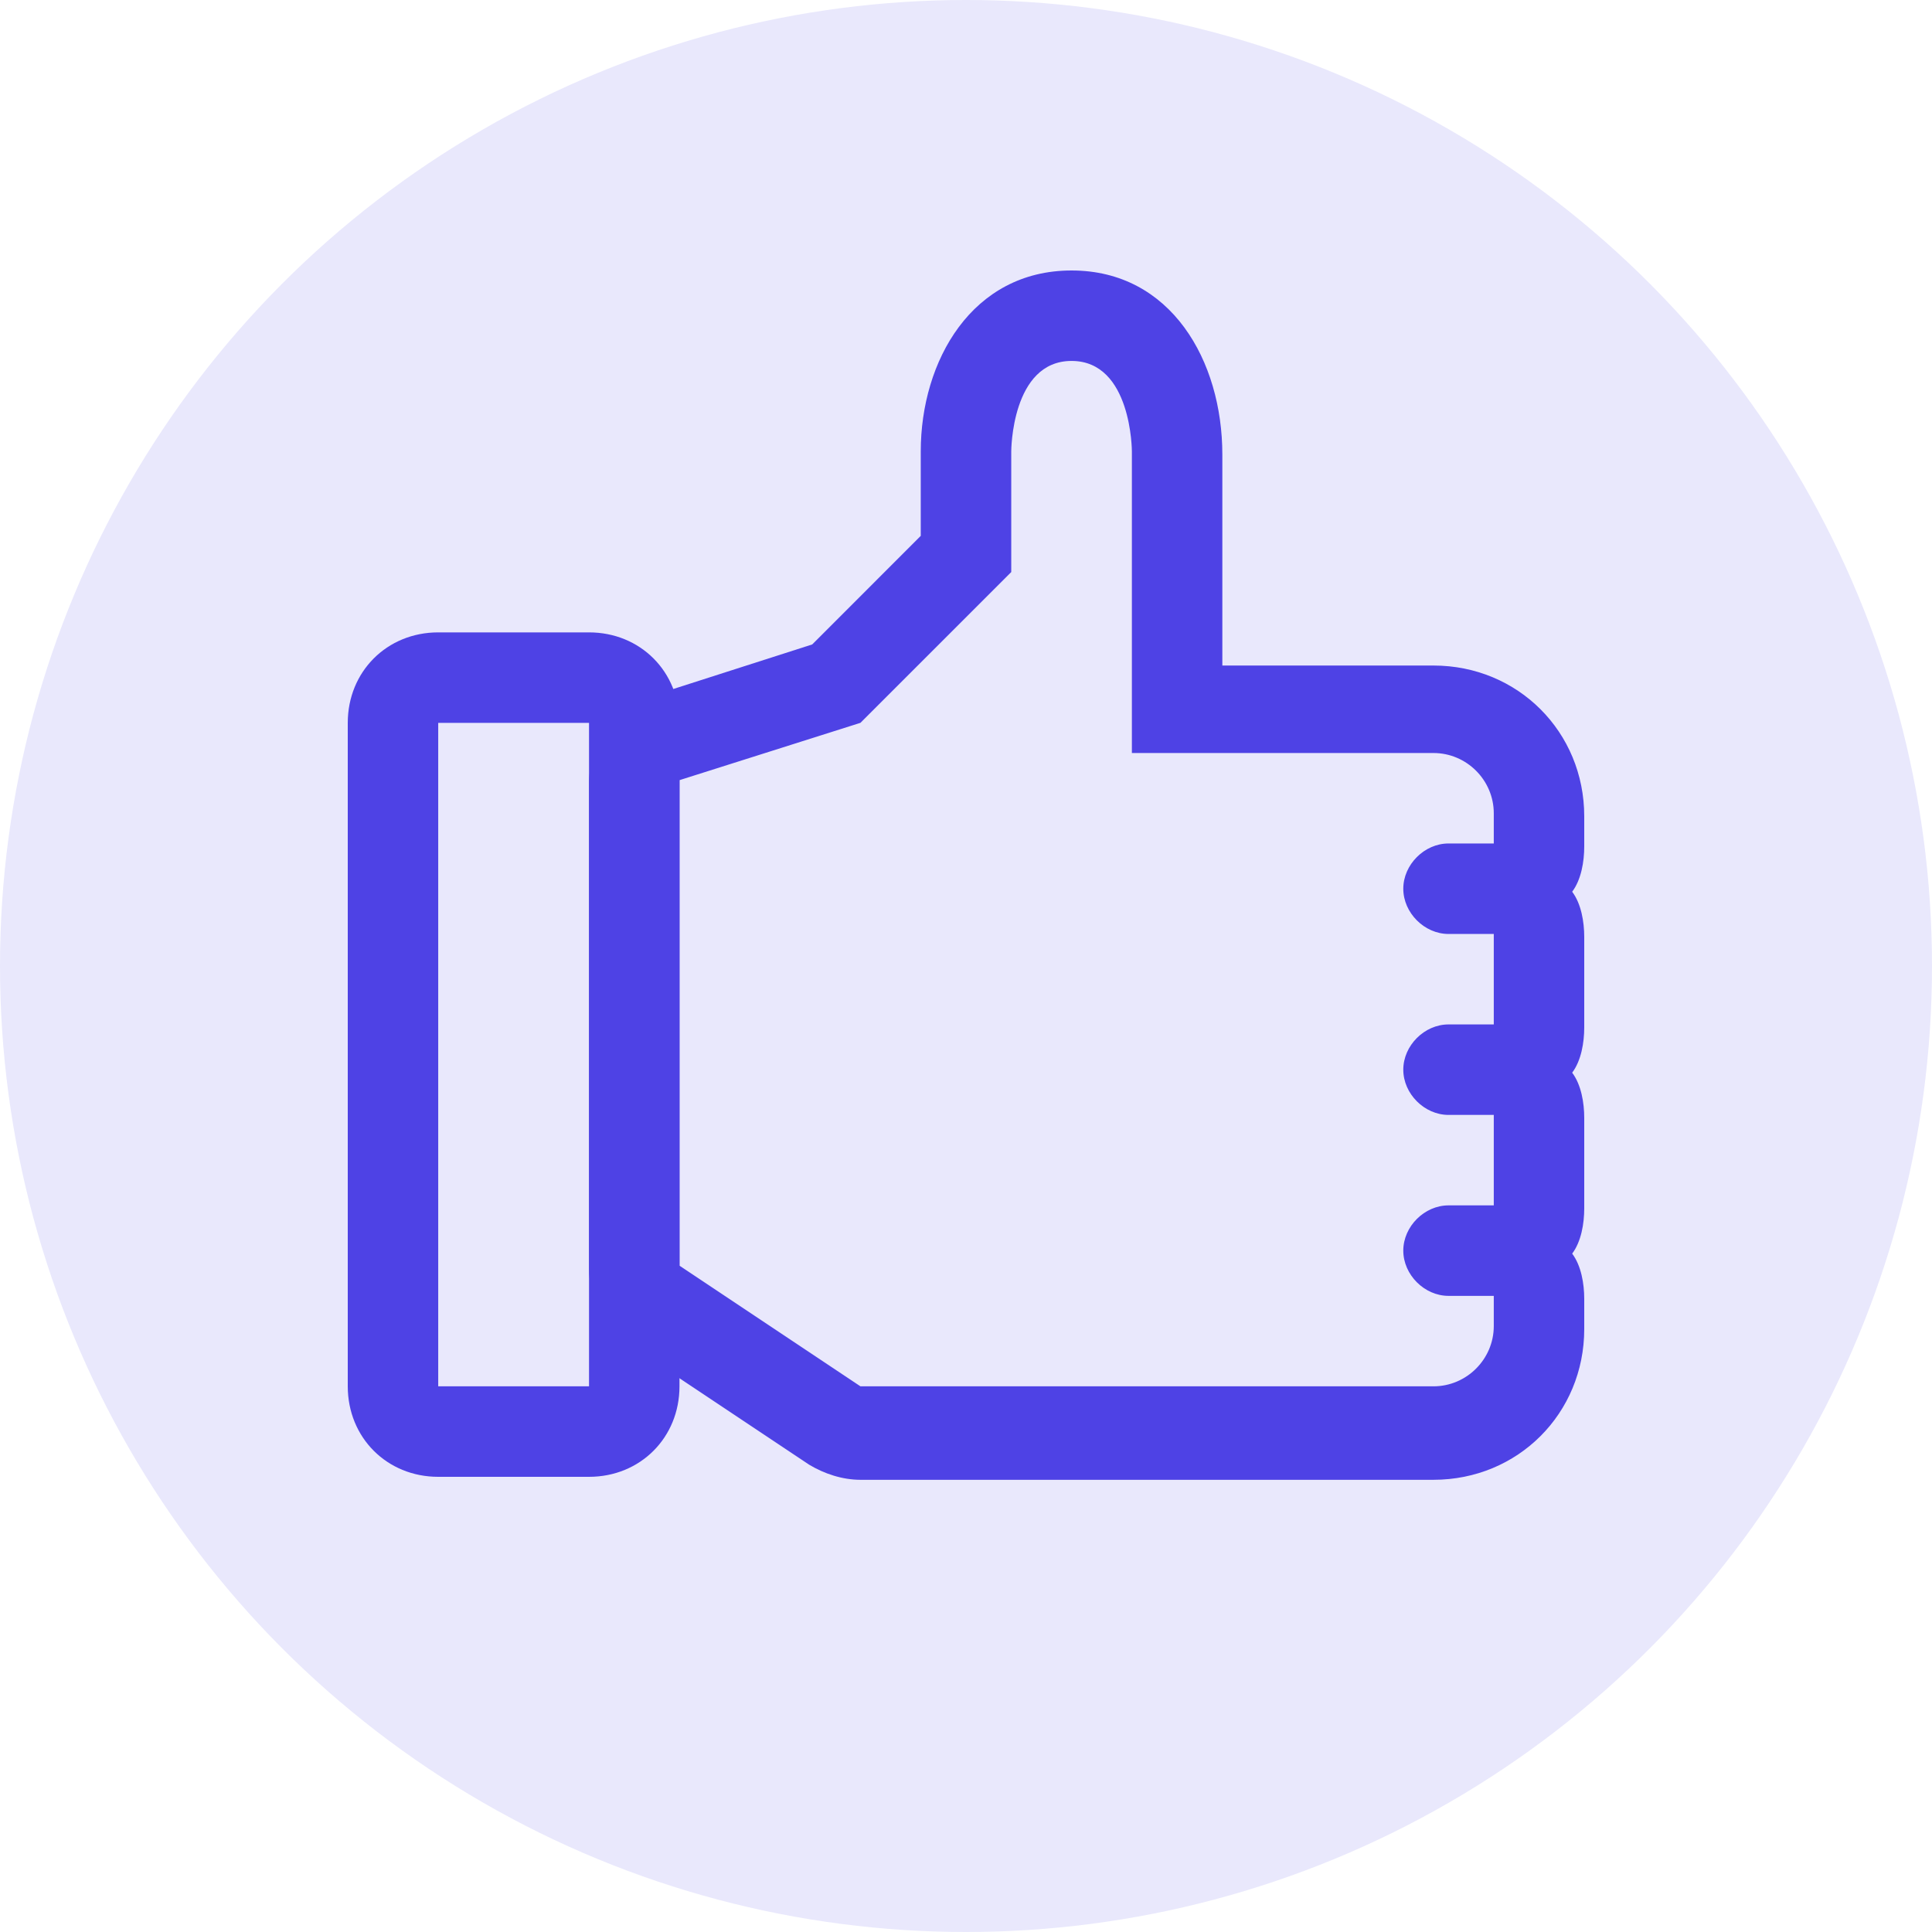
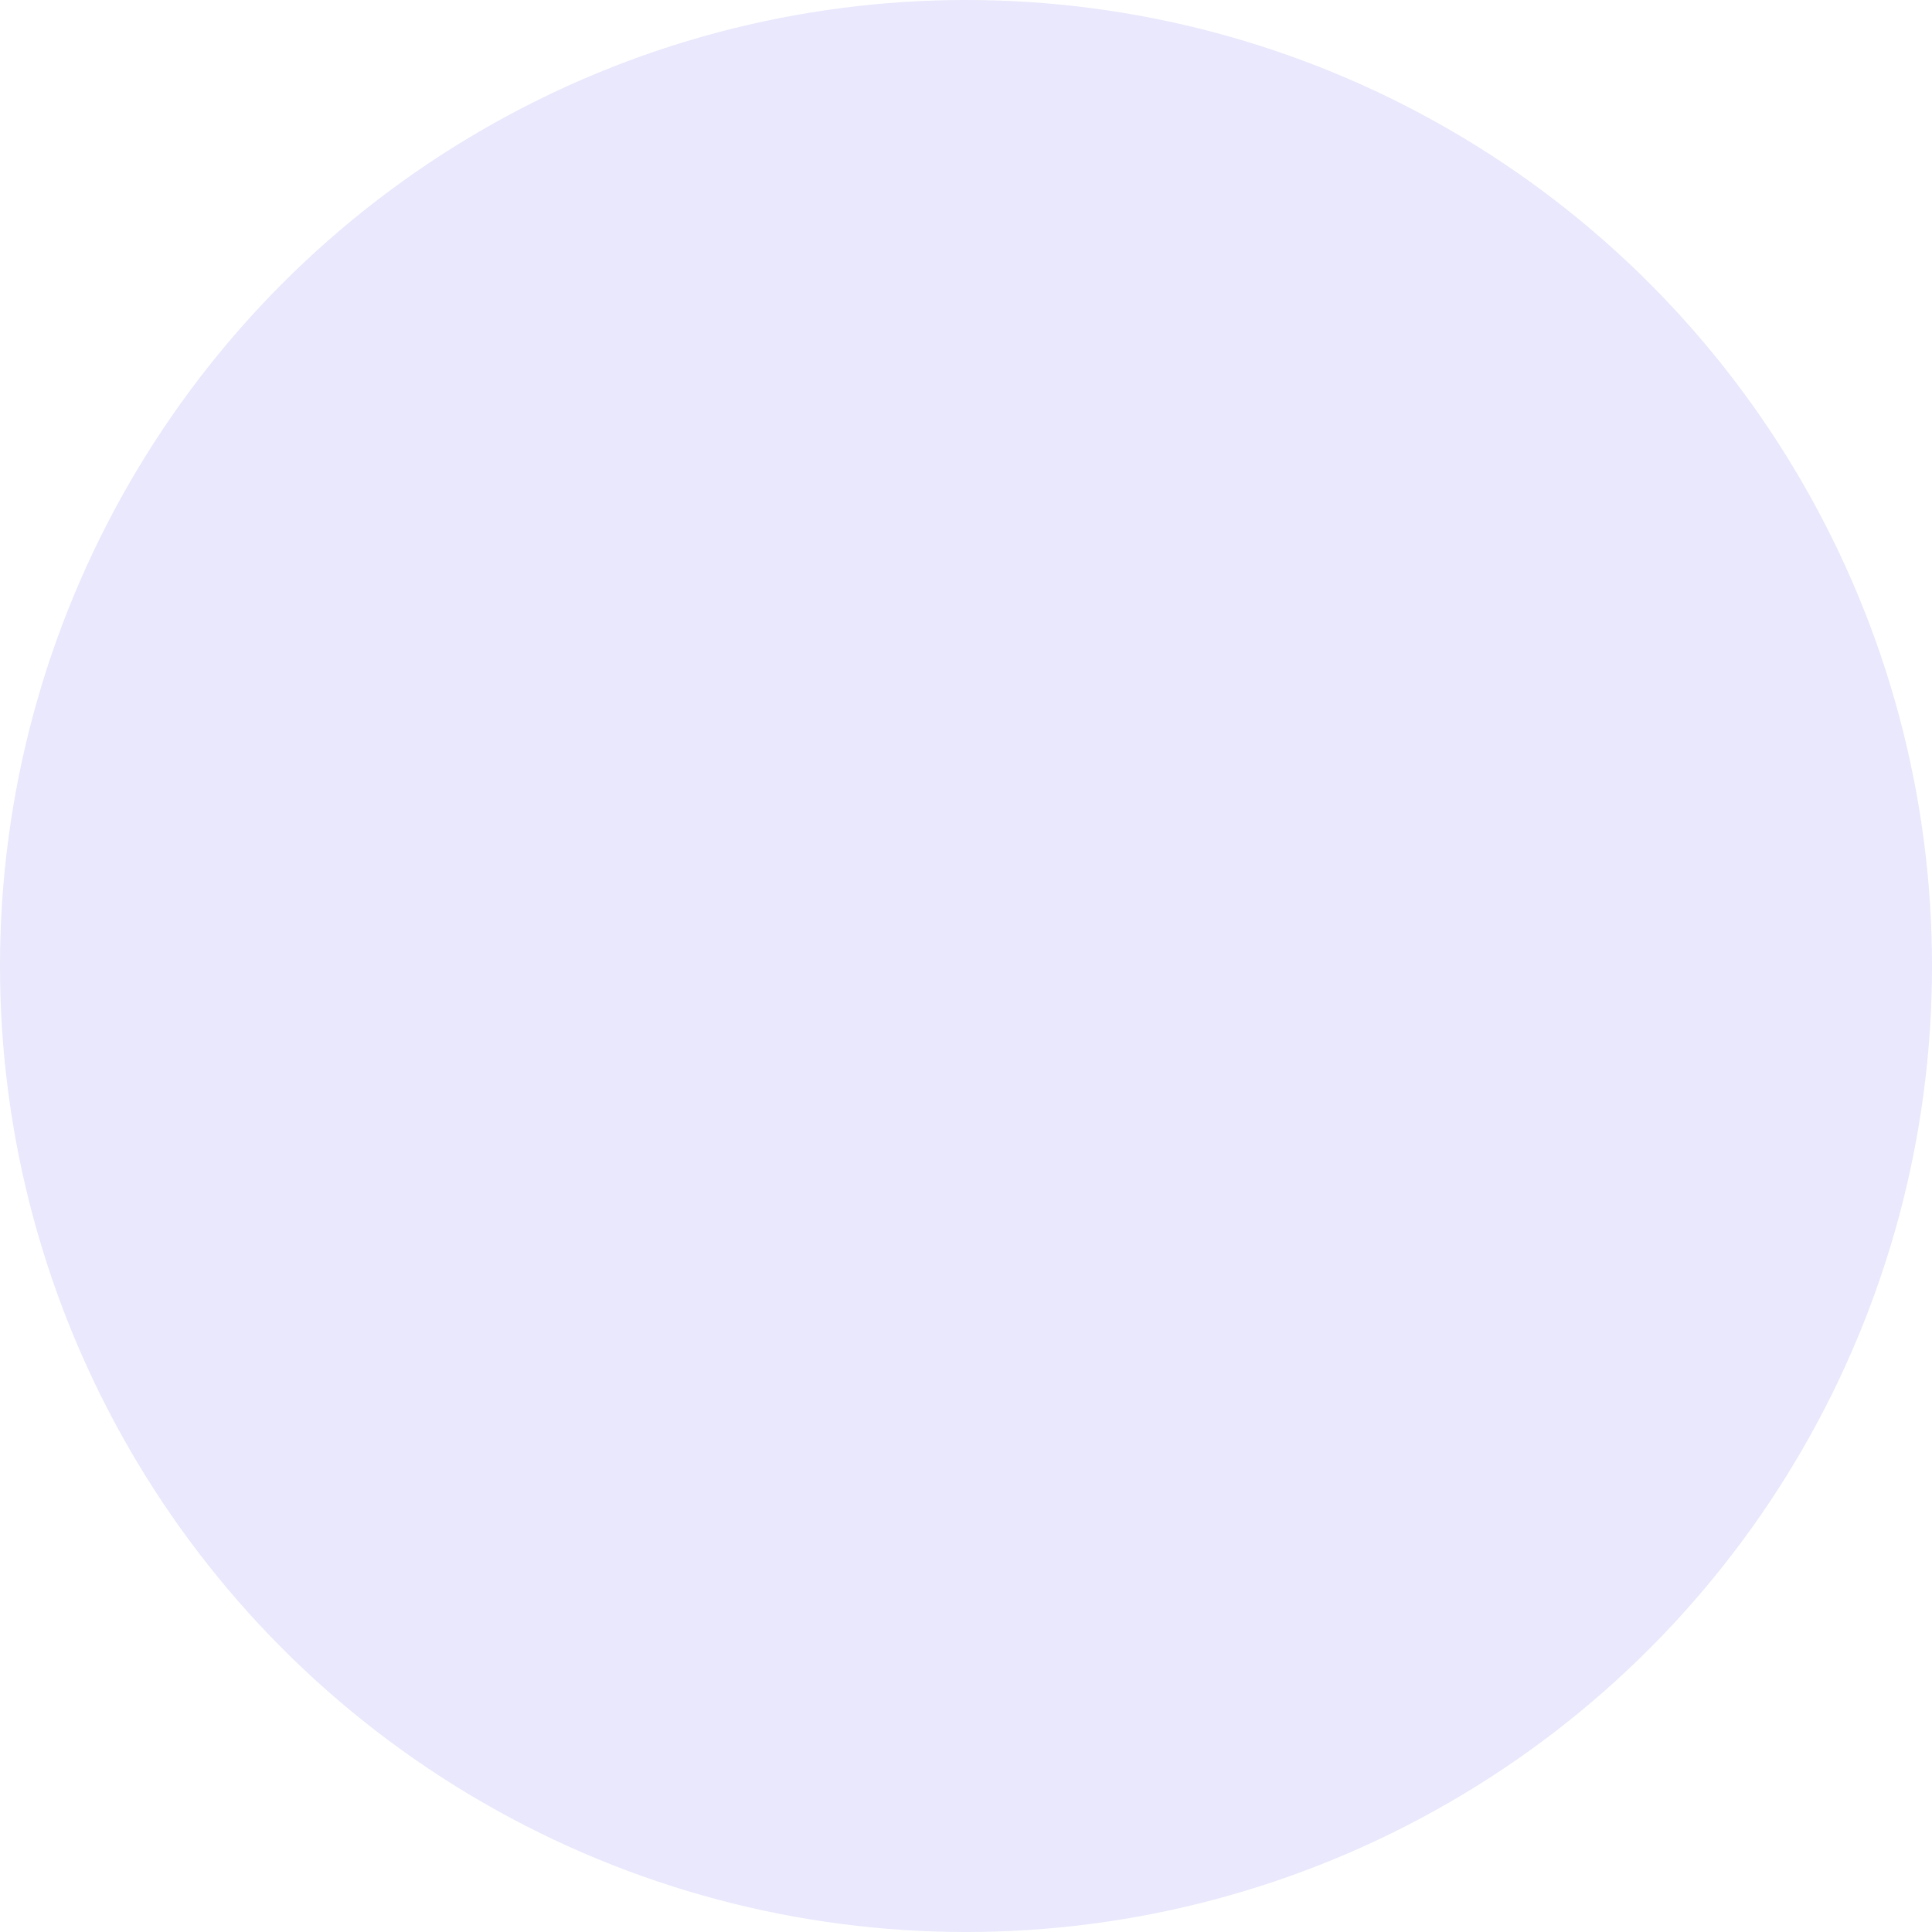
<svg xmlns="http://www.w3.org/2000/svg" width="50" height="50" viewBox="0 0 50 50" fill="none">
  <circle cx="25" cy="25" r="25" fill="#E9E8FC" />
-   <path d="M15.244 18.708V35.878H11.341V18.708H15.244ZM15.244 16.366H11.341C10.015 16.366 9 17.381 9 18.708V35.878C9 37.205 10.015 38.22 11.341 38.22H15.244C16.571 38.22 17.585 37.205 17.585 35.878V18.708C17.585 17.381 16.571 16.366 15.244 16.366Z" fill="#4E42E5" />
-   <path d="M27.732 9.341C29.293 9.341 29.293 11.683 29.293 11.683V19.488H36.317H37.098C37.956 19.488 38.659 20.19 38.659 21.049V21.829H37.488C36.864 21.829 36.317 22.376 36.317 23C36.317 23.624 36.864 24.171 37.488 24.171H38.659V26.512H37.488C36.864 26.512 36.317 27.058 36.317 27.683C36.317 28.307 36.864 28.854 37.488 28.854H38.659V31.195H37.488C36.864 31.195 36.317 31.741 36.317 32.366C36.317 32.99 36.864 33.537 37.488 33.537H38.659V34.317C38.659 35.176 37.956 35.878 37.098 35.878H36.317H22.268L17.586 32.756V20.19L22.268 18.707L26.171 14.805V11.683C26.171 11.683 26.171 9.341 27.732 9.341ZM27.732 7C25.156 7 23.829 9.341 23.829 11.683V13.868L21.02 16.678L16.883 18.005C15.947 18.317 15.244 19.254 15.244 20.268V32.834C15.244 33.615 15.634 34.317 16.259 34.785L20.942 37.907C21.332 38.141 21.8 38.297 22.268 38.297H36.317H37.098C39.283 38.297 41 36.581 41 34.395V33.615C41 33.224 40.922 32.756 40.688 32.444C40.922 32.132 41 31.663 41 31.273V28.932C41 28.541 40.922 28.073 40.688 27.761C40.922 27.449 41 26.98 41 26.59V24.249C41 23.858 40.922 23.39 40.688 23.078C40.922 22.766 41 22.297 41 21.907V21.127C41 18.941 39.283 17.224 37.098 17.224H36.317H31.634V11.761C31.634 9.341 30.308 7 27.732 7Z" fill="#4E42E5" />
</svg>